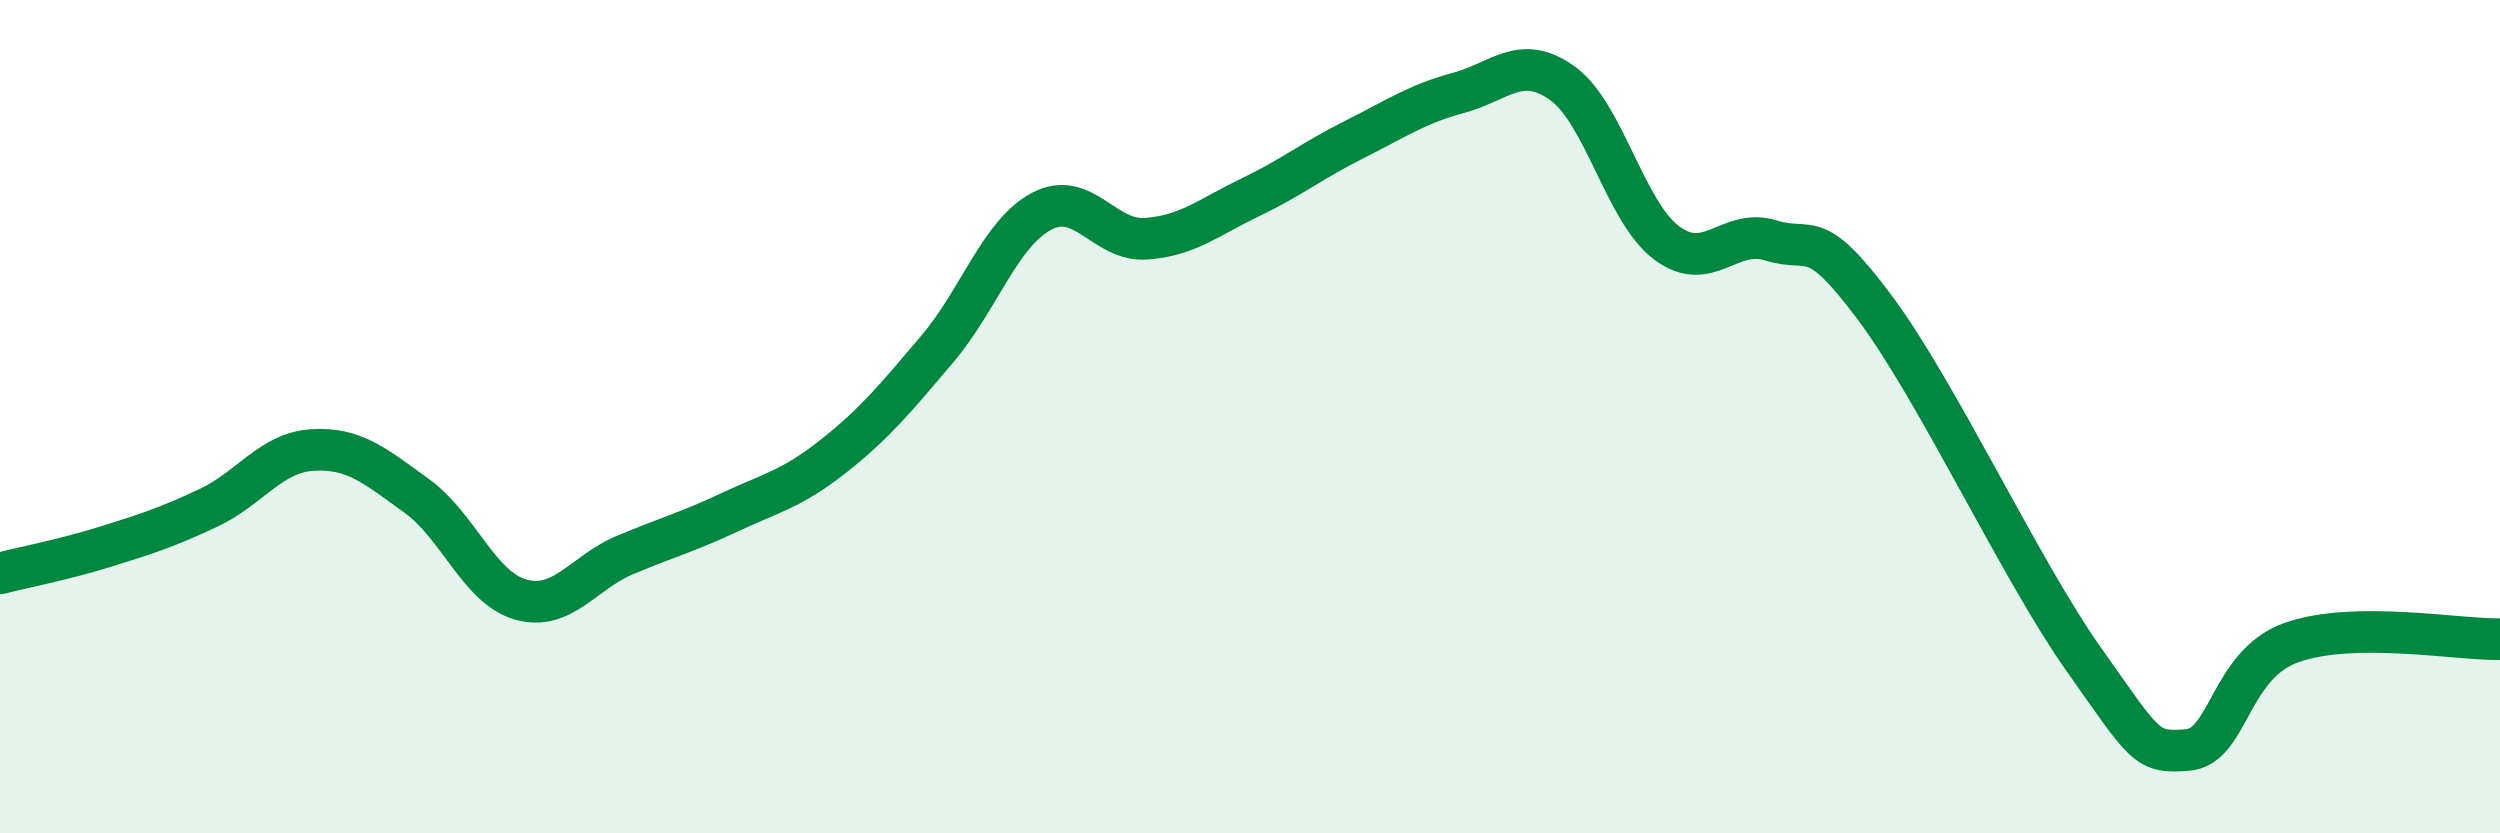
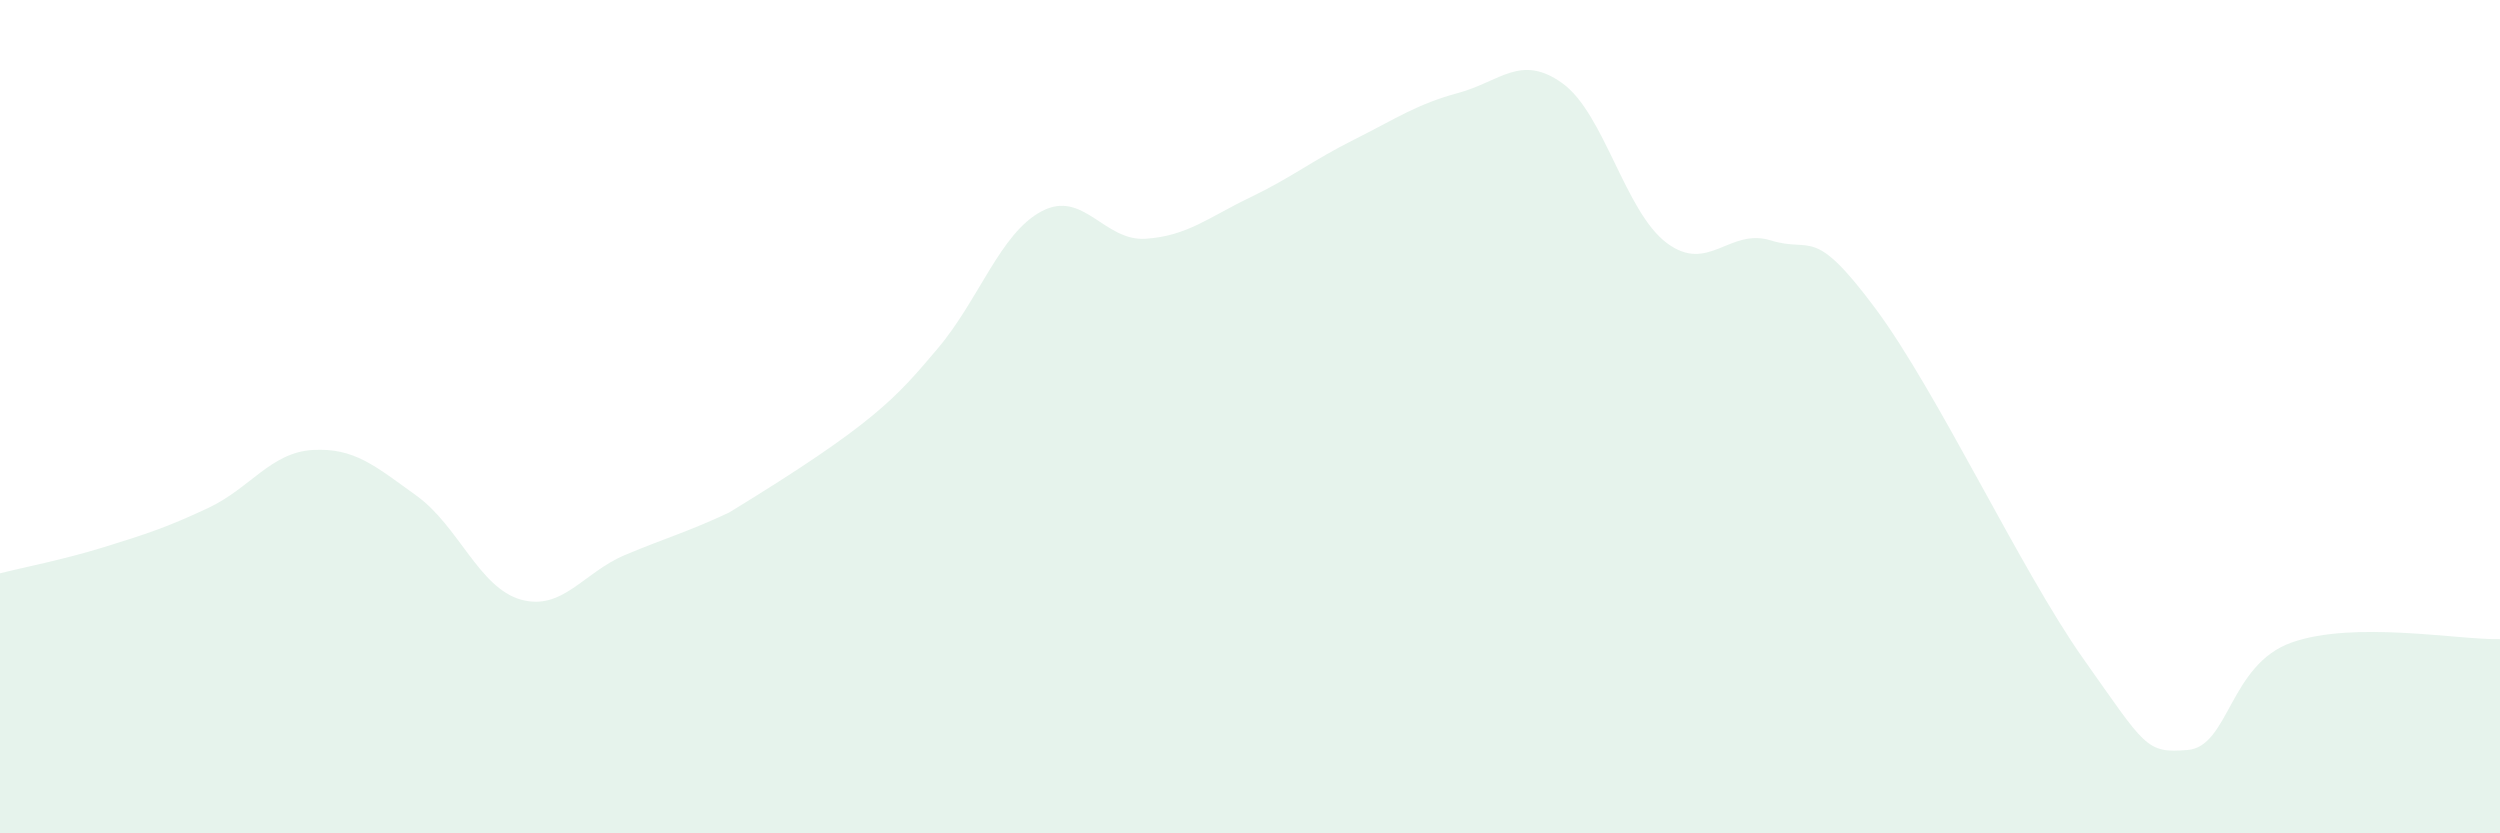
<svg xmlns="http://www.w3.org/2000/svg" width="60" height="20" viewBox="0 0 60 20">
-   <path d="M 0,13.76 C 0.5,13.63 1.5,13.44 2.5,13.13 C 3.5,12.82 4,12.66 5,12.19 C 6,11.72 6.5,10.86 7.5,10.8 C 8.5,10.74 9,11.18 10,11.9 C 11,12.62 11.5,14.11 12.5,14.39 C 13.5,14.67 14,13.74 15,13.32 C 16,12.9 16.5,12.77 17.5,12.3 C 18.5,11.83 19,11.74 20,10.95 C 21,10.16 21.5,9.55 22.5,8.37 C 23.5,7.19 24,5.6 25,5.07 C 26,4.54 26.5,5.8 27.5,5.73 C 28.5,5.66 29,5.22 30,4.74 C 31,4.26 31.5,3.85 32.5,3.35 C 33.5,2.85 34,2.5 35,2.23 C 36,1.96 36.5,1.28 37.5,2 C 38.5,2.72 39,5.08 40,5.83 C 41,6.58 41.5,5.46 42.5,5.77 C 43.5,6.08 43.5,5.38 45,7.39 C 46.5,9.4 48.5,13.69 50,15.81 C 51.5,17.93 51.5,18.08 52.5,18 C 53.5,17.92 53.5,15.95 55,15.42 C 56.5,14.89 59,15.36 60,15.34L60 20L0 20Z" fill="#008740" opacity="0.1" stroke-linecap="round" stroke-linejoin="round" />
-   <path d="M 0,13.76 C 0.5,13.63 1.5,13.44 2.5,13.13 C 3.5,12.82 4,12.66 5,12.19 C 6,11.72 6.5,10.86 7.5,10.8 C 8.5,10.74 9,11.18 10,11.9 C 11,12.62 11.5,14.11 12.5,14.39 C 13.5,14.67 14,13.74 15,13.32 C 16,12.9 16.5,12.77 17.5,12.3 C 18.5,11.83 19,11.74 20,10.95 C 21,10.16 21.5,9.55 22.5,8.37 C 23.5,7.19 24,5.6 25,5.07 C 26,4.54 26.5,5.8 27.5,5.73 C 28.5,5.66 29,5.22 30,4.74 C 31,4.26 31.5,3.85 32.5,3.35 C 33.5,2.85 34,2.5 35,2.23 C 36,1.96 36.5,1.28 37.5,2 C 38.5,2.72 39,5.08 40,5.83 C 41,6.58 41.5,5.46 42.5,5.77 C 43.5,6.08 43.5,5.38 45,7.39 C 46.5,9.4 48.5,13.69 50,15.81 C 51.5,17.93 51.5,18.08 52.5,18 C 53.5,17.92 53.5,15.95 55,15.42 C 56.5,14.89 59,15.36 60,15.34" stroke="#008740" stroke-width="1" fill="none" stroke-linecap="round" stroke-linejoin="round" />
+   <path d="M 0,13.76 C 0.5,13.63 1.5,13.44 2.5,13.13 C 3.5,12.82 4,12.66 5,12.19 C 6,11.72 6.5,10.86 7.5,10.8 C 8.5,10.74 9,11.18 10,11.9 C 11,12.62 11.5,14.11 12.5,14.39 C 13.5,14.67 14,13.74 15,13.32 C 16,12.9 16.5,12.77 17.5,12.3 C 21,10.16 21.5,9.55 22.5,8.37 C 23.5,7.19 24,5.6 25,5.07 C 26,4.54 26.5,5.8 27.5,5.73 C 28.5,5.66 29,5.22 30,4.74 C 31,4.26 31.5,3.85 32.5,3.35 C 33.5,2.85 34,2.5 35,2.23 C 36,1.96 36.5,1.28 37.5,2 C 38.5,2.72 39,5.08 40,5.83 C 41,6.58 41.5,5.46 42.5,5.77 C 43.5,6.08 43.5,5.38 45,7.39 C 46.5,9.4 48.5,13.69 50,15.81 C 51.5,17.93 51.5,18.08 52.5,18 C 53.5,17.92 53.5,15.95 55,15.42 C 56.5,14.89 59,15.36 60,15.34L60 20L0 20Z" fill="#008740" opacity="0.1" stroke-linecap="round" stroke-linejoin="round" />
</svg>